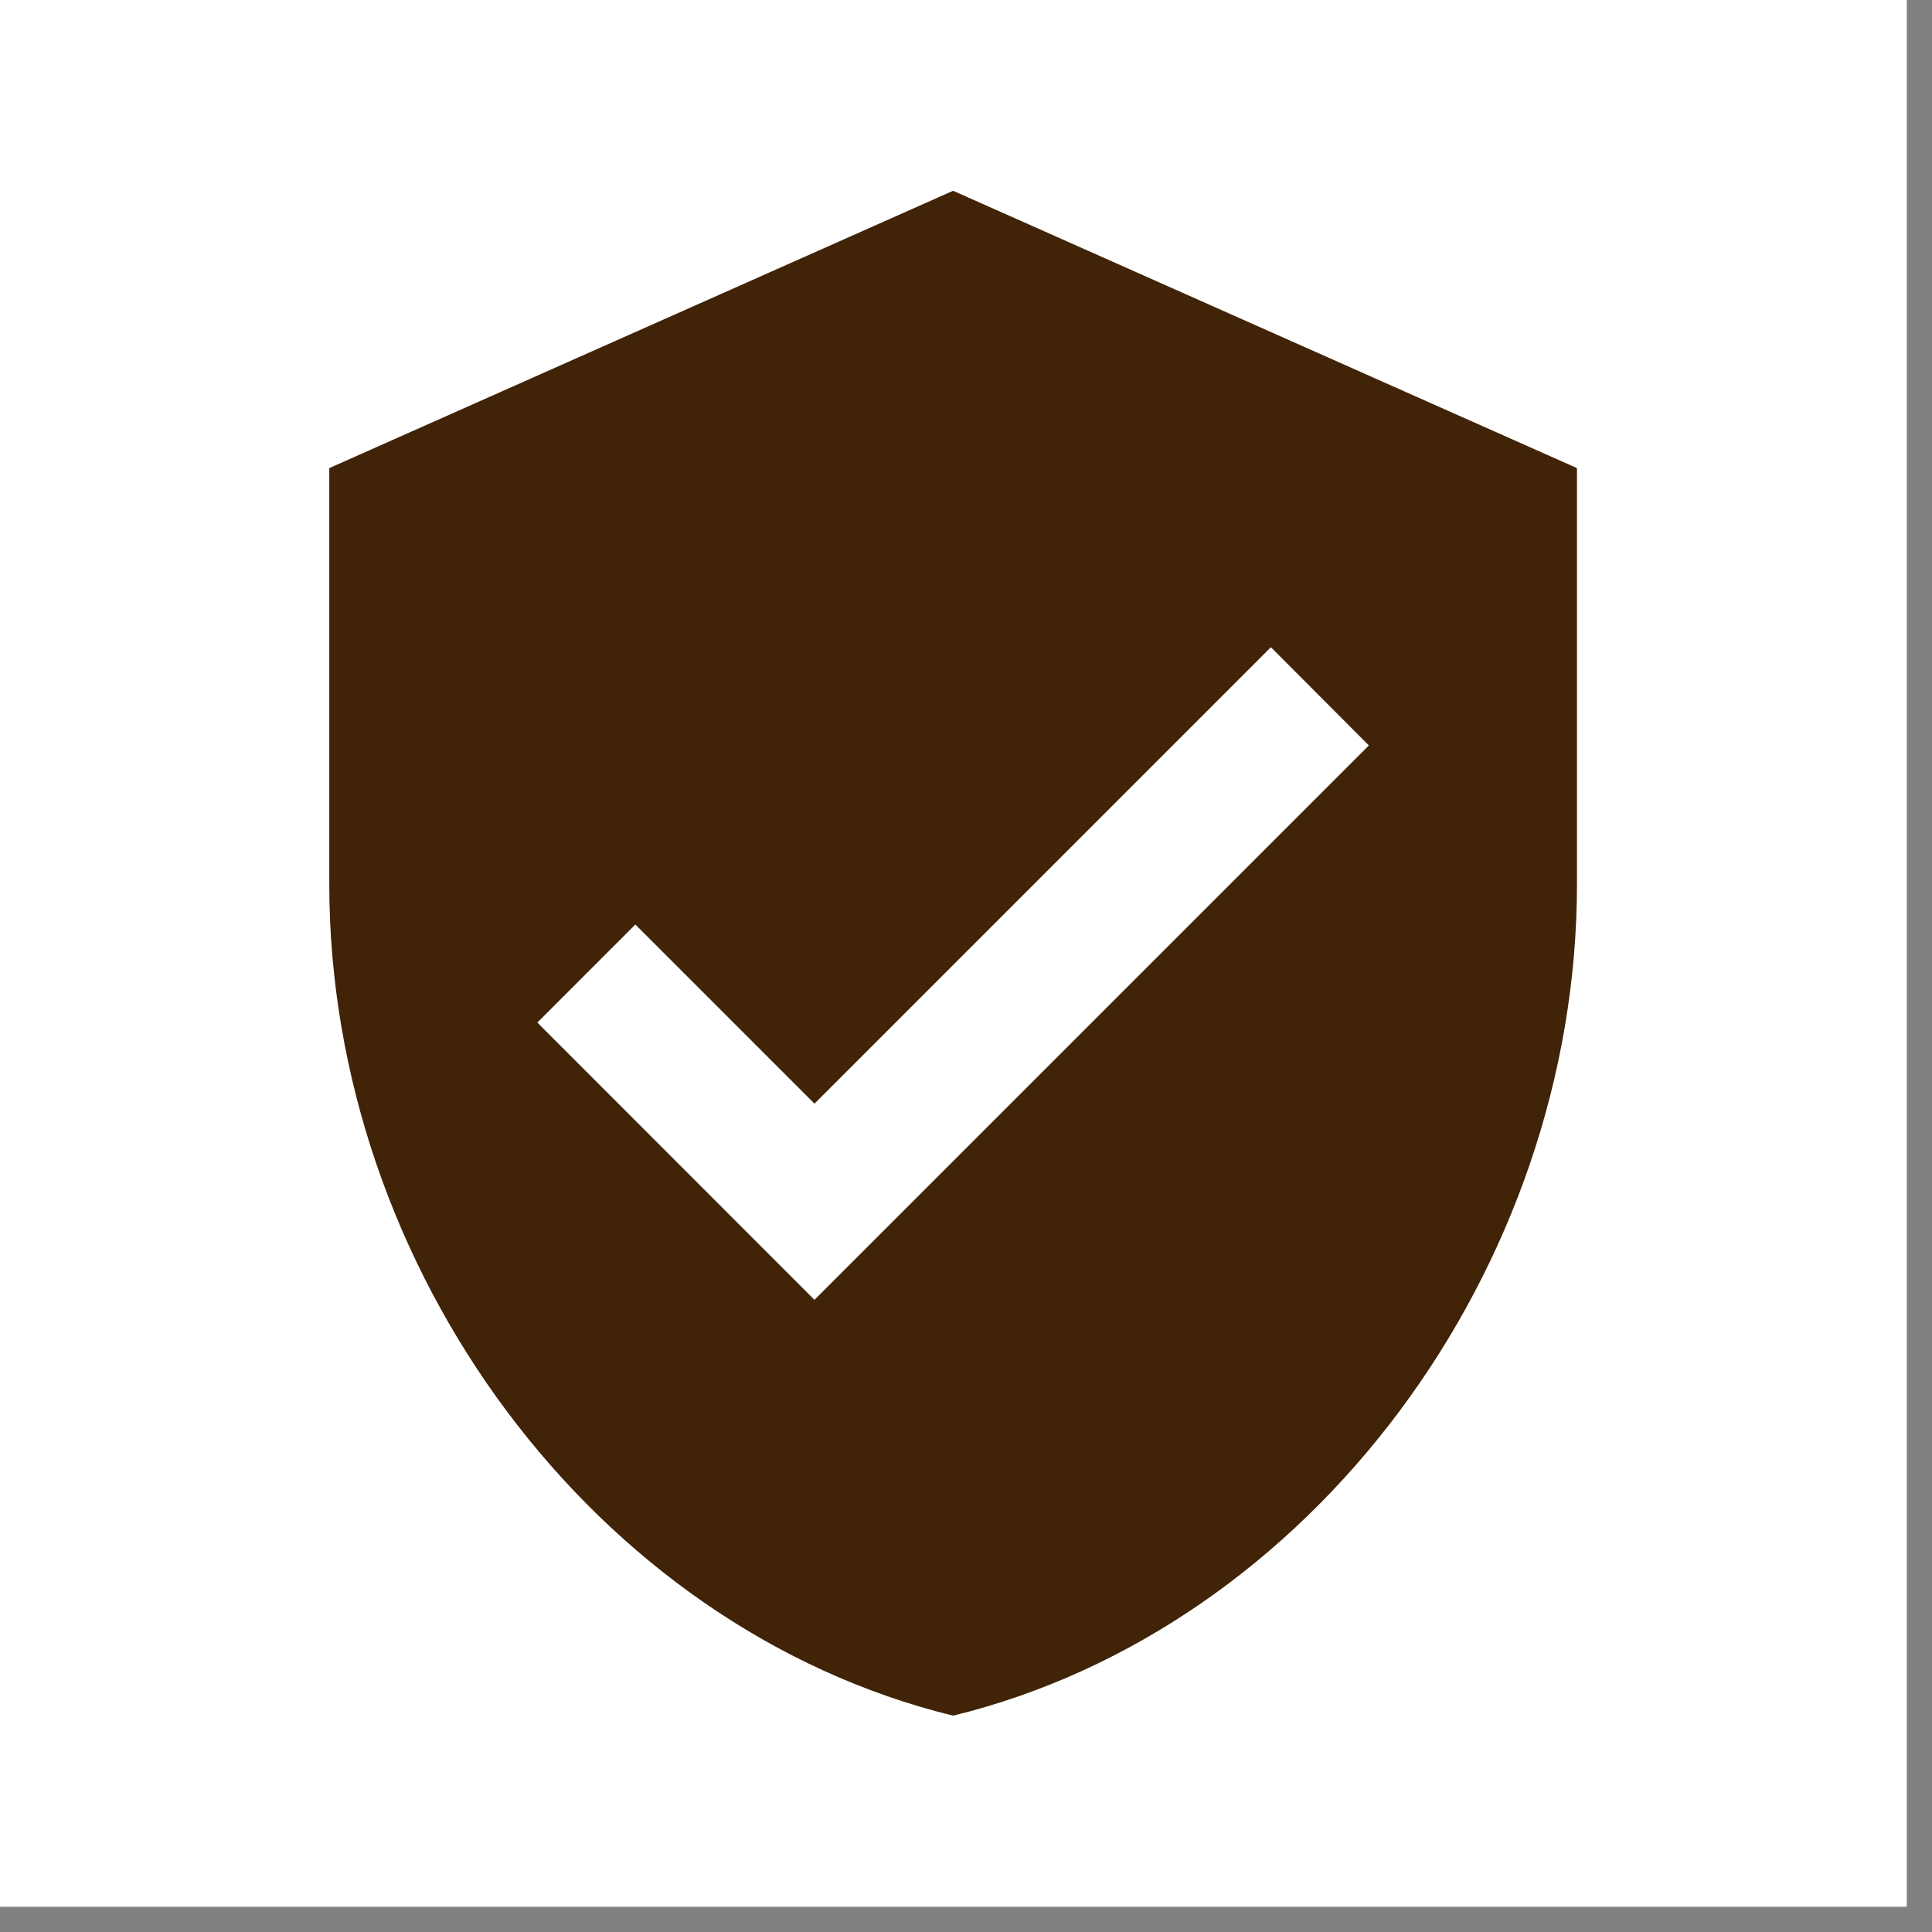
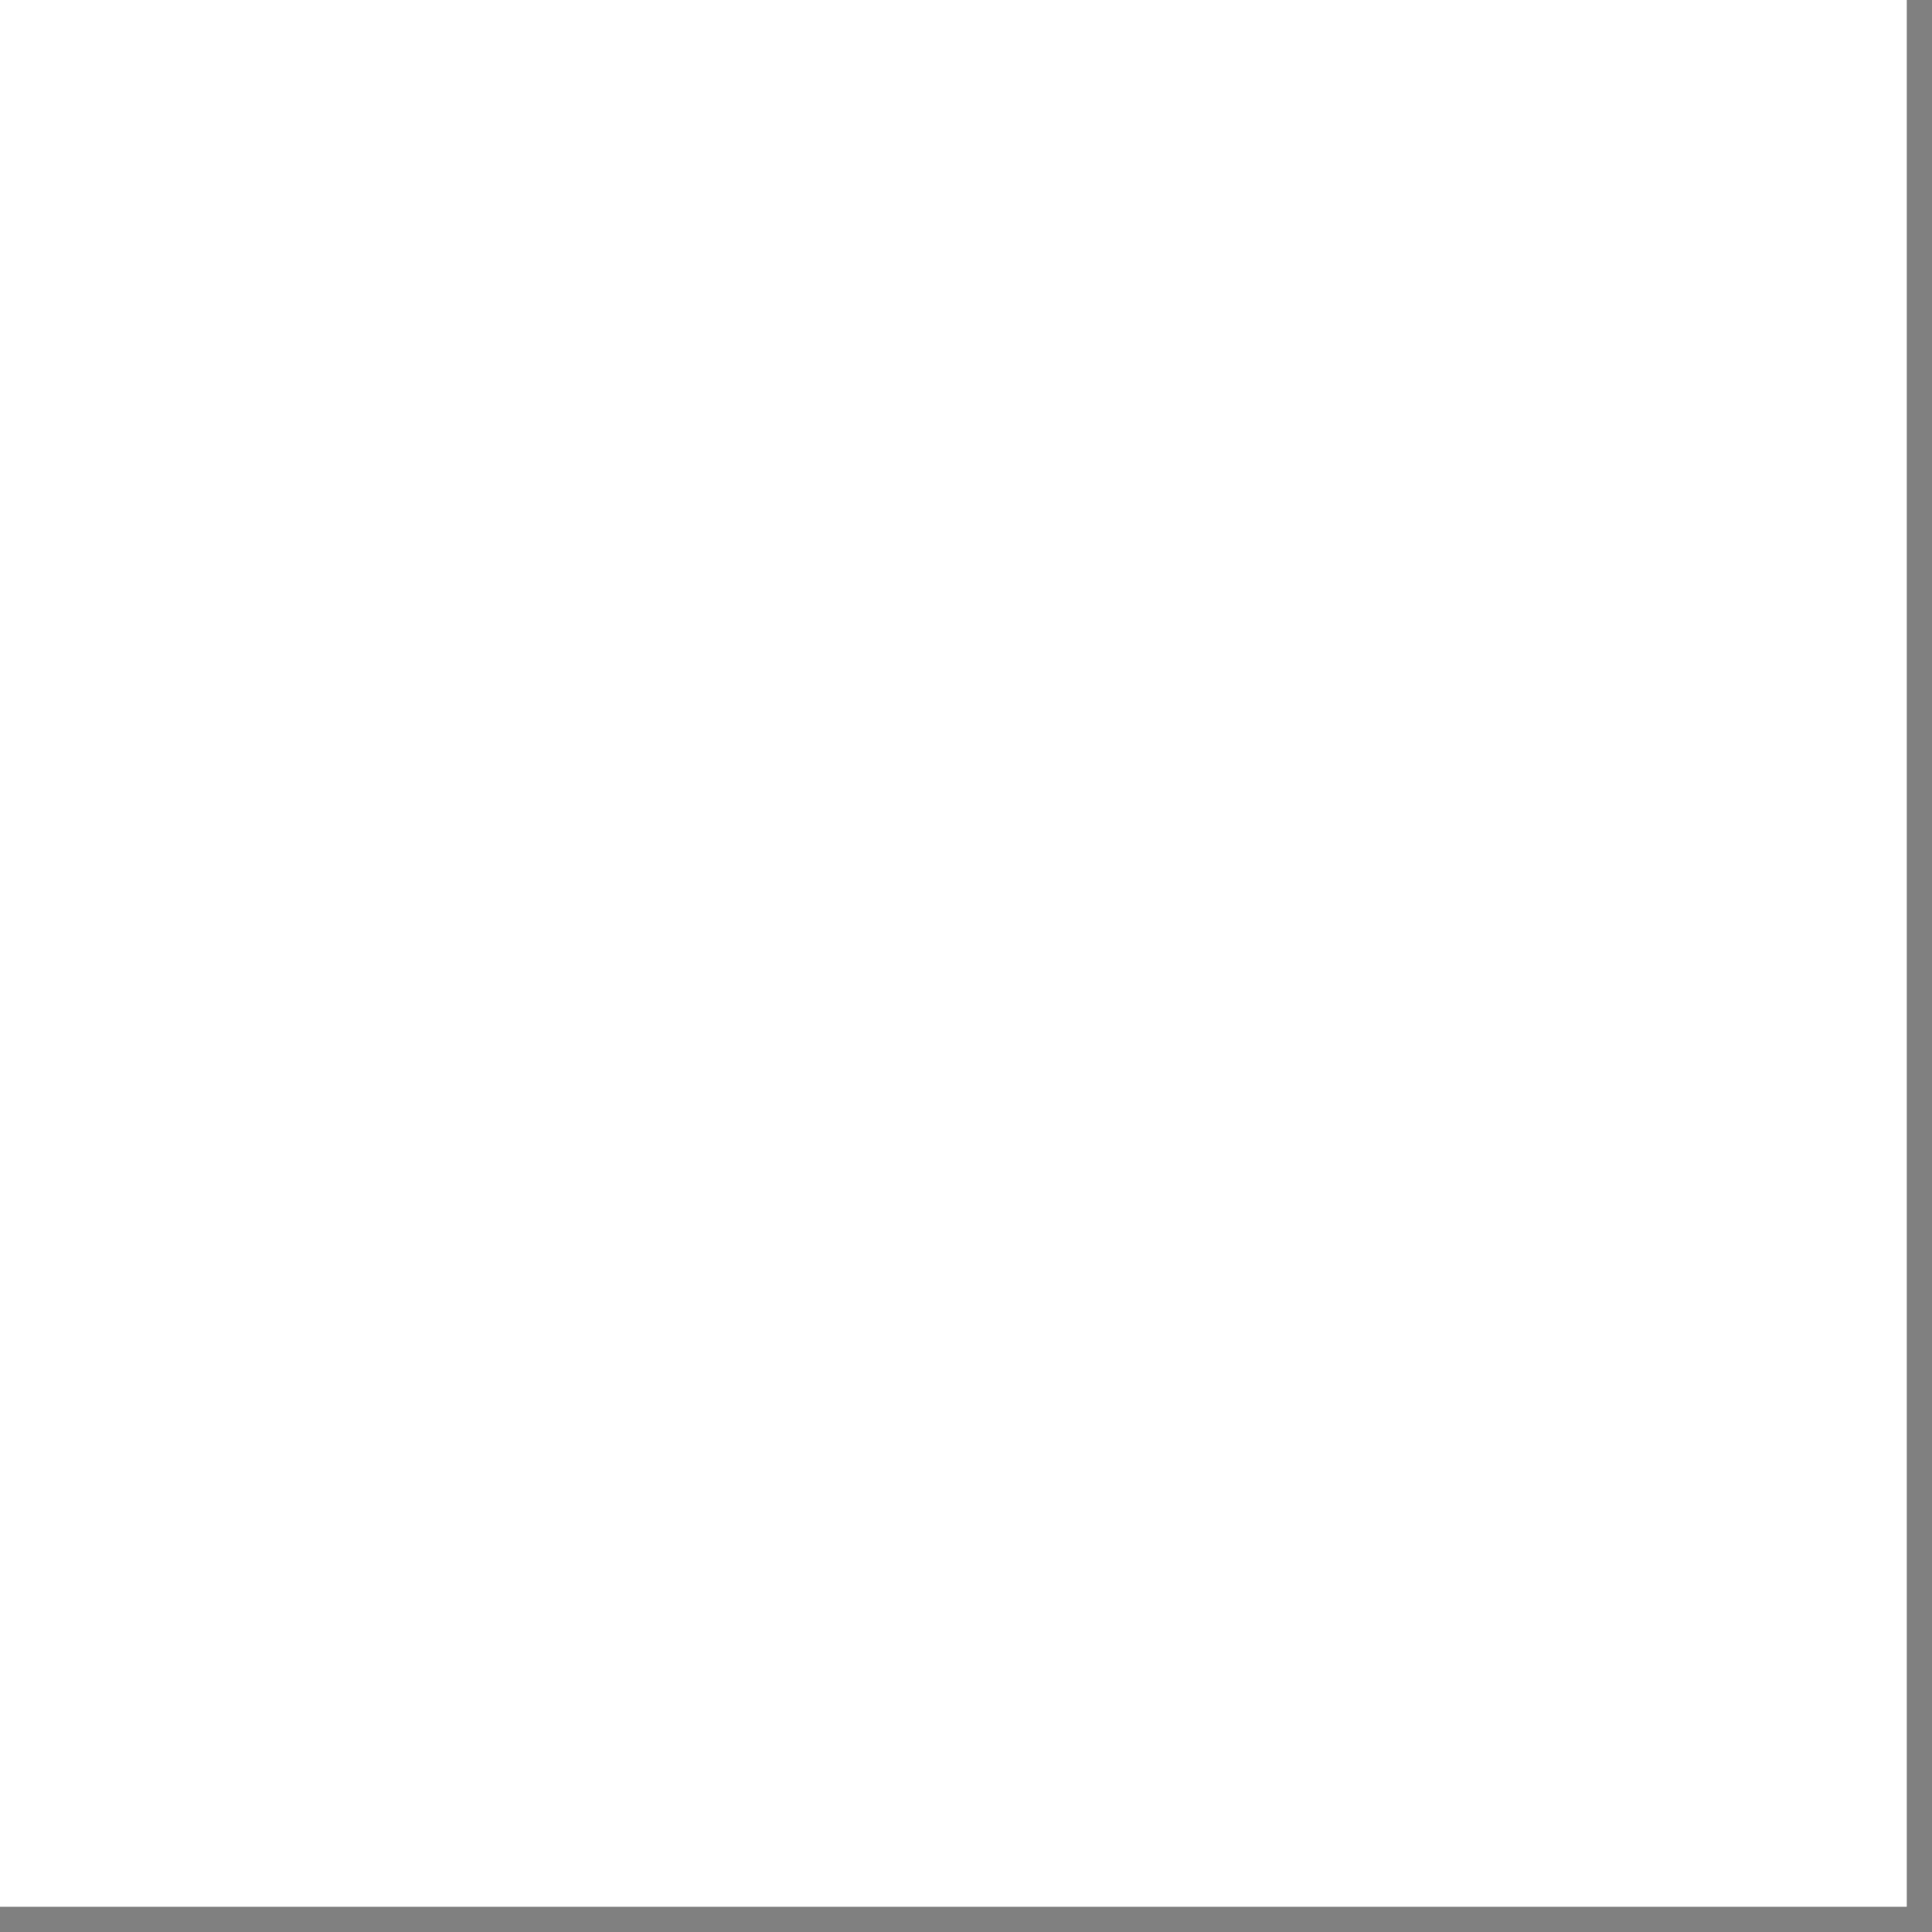
<svg xmlns="http://www.w3.org/2000/svg" version="1.0" preserveAspectRatio="xMidYMid meet" height="50" viewBox="0 0 37.5 37.5" zoomAndPan="magnify" width="50">
  <rect x="0" y="0" width="37.5" height="37.5" fill="#808080" stroke="none" />
  <defs>
    <clipPath id="8db2132e66">
-       <path clip-rule="nonzero" d="M 0 0 L 37.008 0 L 37.008 37.008 L 0 37.008 Z M 0 0" />
+       <path clip-rule="nonzero" d="M 0 0 L 37.008 0 L 37.008 37.008 L 0 37.008 M 0 0" />
    </clipPath>
    <clipPath id="2731854634">
      <path clip-rule="nonzero" d="M 6.391 3.699 L 30.816 3.699 L 30.816 33.305 L 6.391 33.305 Z M 6.391 3.699" />
    </clipPath>
  </defs>
  <g clip-path="url(#8db2132e66)">
    <path fill-rule="nonzero" fill-opacity="1" d="M 0 0 L 37.008 0 L 37.008 37.008 L 0 37.008 Z M 0 0" fill="#ffffff" />
    <path fill-rule="nonzero" fill-opacity="1" d="M 0 0 L 37.008 0 L 37.008 37.008 L 0 37.008 Z M 0 0" fill="#ffffff" />
  </g>
  <g clip-path="url(#2731854634)">
-     <path fill-rule="nonzero" fill-opacity="1" d="M 18.5 3.703 L 6.391 9.086 L 6.391 17.156 C 6.391 24.633 11.551 31.602 18.5 33.301 C 25.449 31.602 30.609 24.633 30.609 17.156 L 30.609 9.086 Z M 15.809 25.23 L 10.43 19.848 L 12.332 17.945 L 15.809 21.422 L 24.668 12.562 L 26.57 14.469 Z M 15.809 25.23" fill="#412307" />
-   </g>
+     </g>
</svg>